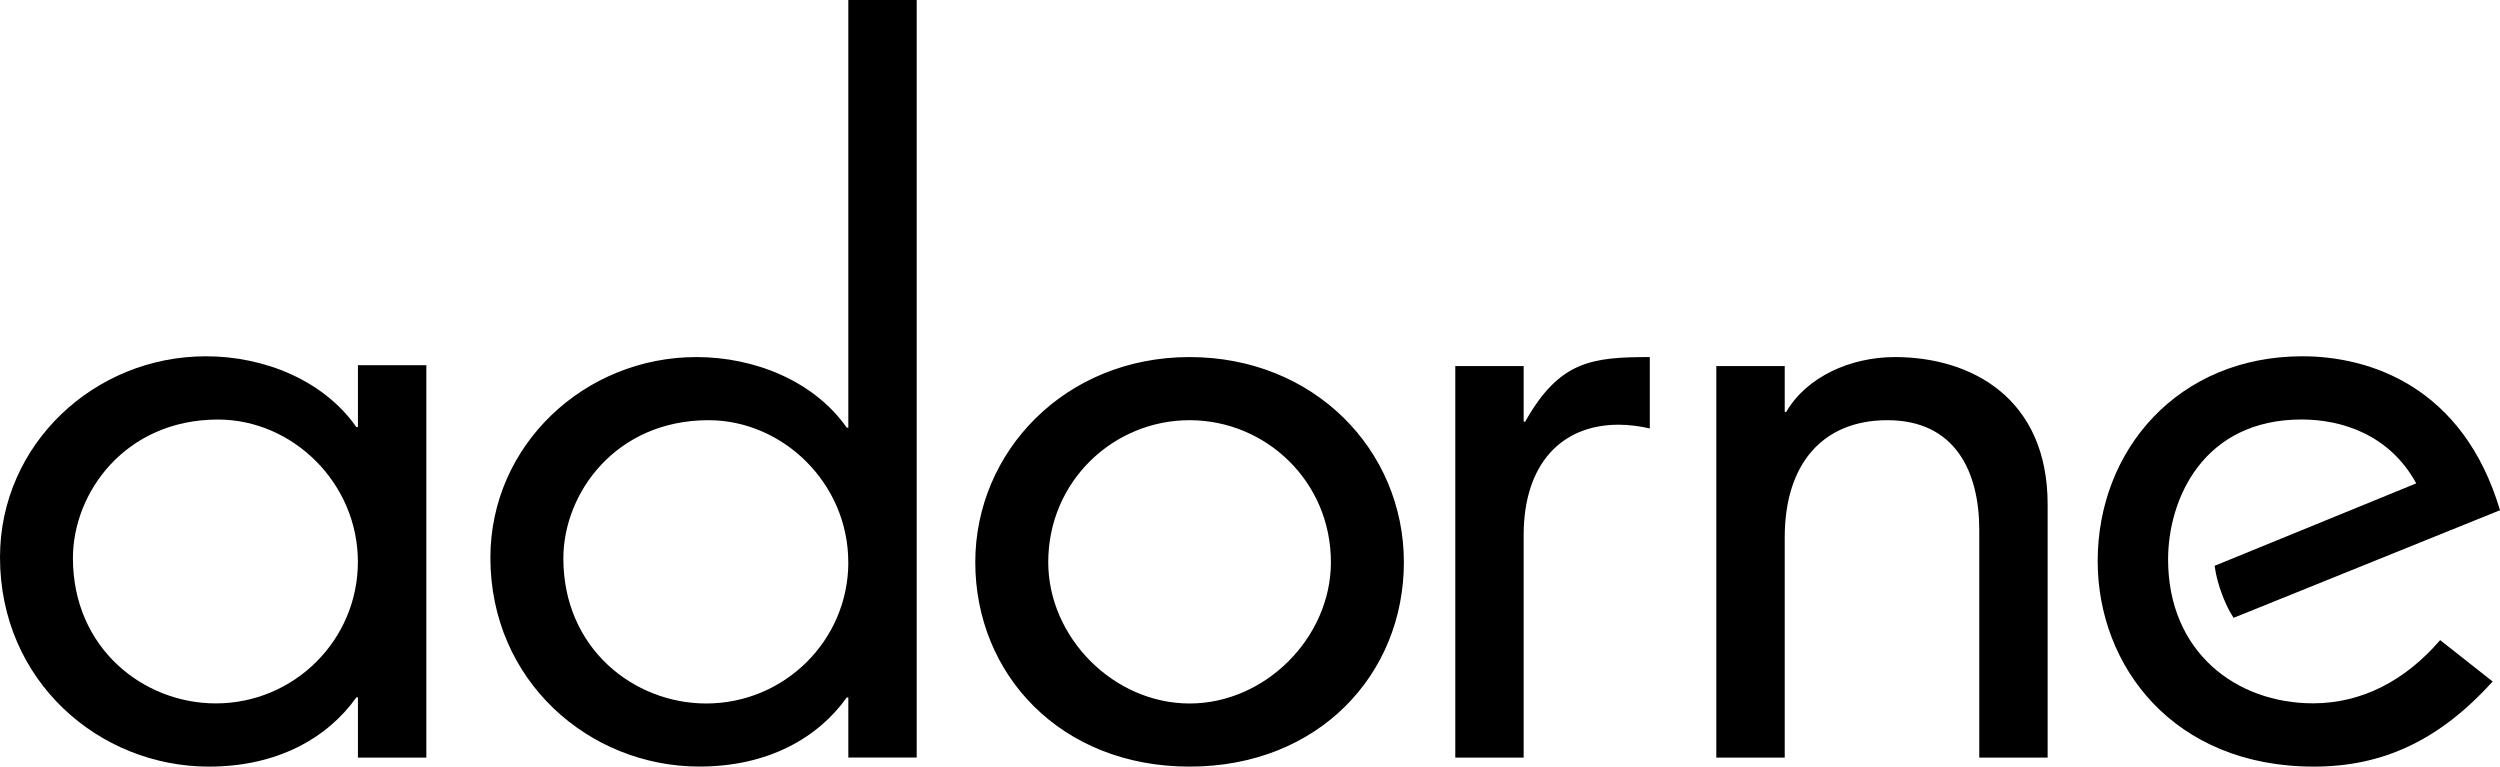
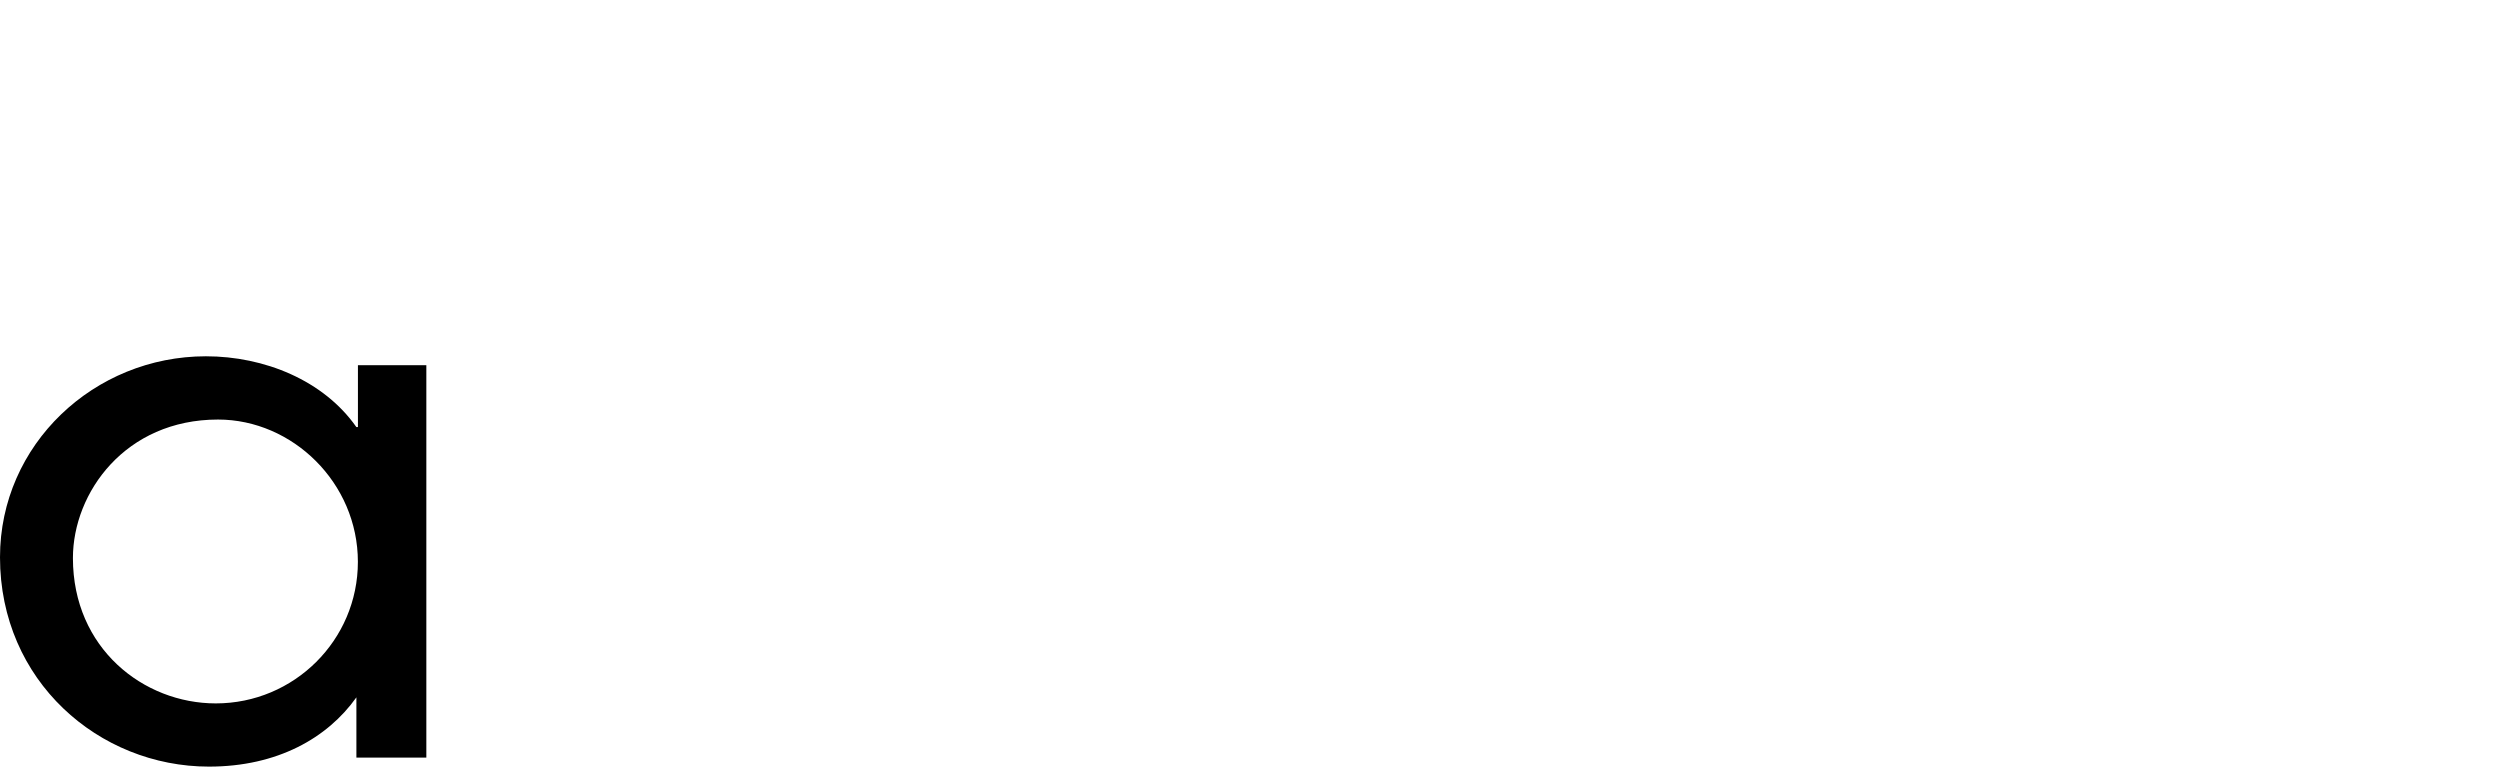
<svg xmlns="http://www.w3.org/2000/svg" width="1249" height="383" viewBox="0 0 1249 383" fill="none">
-   <path d="M423.824 280.876C423.824 319.922 391.921 351.461 352.831 351.461C316.76 351.461 281.454 324.047 281.454 279.005C281.454 246.338 307.657 209.93 353.957 209.93C391.155 209.93 423.802 241.469 423.802 280.876H423.824ZM423.824 213.672H423.058C406.724 190.407 377.119 178.391 347.897 178.391C292.089 178.391 245 222.306 245 278.621C245 340.189 294.364 382.977 349.406 382.977C383.585 382.977 408.639 368.707 423.058 348.44H423.824V378.469H457.981V0H423.824V213.672ZM487.248 280.876C487.248 336.807 529.763 383 594.313 383C658.862 383 701.377 336.83 701.377 280.876C701.377 224.921 656.587 178.391 594.313 178.391C532.038 178.391 487.248 225.688 487.248 280.876ZM594.313 209.93C632.276 209.93 664.923 240.342 664.923 280.876C664.923 318.411 632.276 351.461 594.313 351.461C556.349 351.461 523.702 318.434 523.702 280.876C523.702 240.342 556.349 209.93 594.313 209.93ZM727.062 378.491H761.218V267.372C761.218 231.707 780.189 212.184 808.668 212.184C813.985 212.184 819.302 212.928 824.236 214.055V178.391C795.397 178.391 779.062 180.262 761.984 210.674H761.218V182.899H727.062V378.491ZM988.821 378.491H1023V251.974C1023 199.041 985.036 178.391 946.689 178.391C924.677 178.391 902.642 188.152 892.391 205.804H891.647V182.899H857.469V378.491H891.647V268.499C891.647 231.347 911.001 209.93 942.904 209.93C976.7 209.93 988.844 235.45 988.844 264.734V378.491H988.821Z" fill="black" />
-   <path d="M1219.12 319.779C1201.63 340.085 1179.95 351.378 1155.62 351.378C1117.21 351.378 1083.18 325.764 1083.18 279.506C1083.18 249.398 1100.65 209.577 1149.91 209.577C1169.86 209.577 1193.85 217.098 1207.14 241.492C1196.76 245.693 1106.45 282.668 1106.45 282.668C1106.45 282.668 1106.97 288.27 1109.88 296.243C1112.88 304.487 1115.93 308.666 1115.93 308.666L1249 254.909C1230.61 193.156 1183.99 178 1150.29 178C1088.33 178 1048 224.642 1048 280.319C1048 332.608 1085.64 383 1155.98 383C1190.6 383 1218.72 369.832 1245.34 340.491L1219.1 319.801L1219.12 319.779Z" fill="black" />
-   <path d="M178.799 280.692C178.799 319.817 146.919 351.42 107.807 351.42C71.736 351.42 36.431 323.951 36.431 278.817C36.431 246.085 62.634 209.603 108.933 209.603C146.131 209.603 178.799 241.206 178.799 280.692ZM178.799 213.353H178.033C161.699 190.04 132.094 178 102.873 178C47.066 178 0 222.004 0 278.433C0 340.125 49.341 383 104.405 383C138.56 383 163.636 368.701 178.056 348.393H178.822V378.482H213V182.45H178.822V213.33L178.799 213.353Z" fill="black" />
+   <path d="M178.799 280.692C178.799 319.817 146.919 351.42 107.807 351.42C71.736 351.42 36.431 323.951 36.431 278.817C36.431 246.085 62.634 209.603 108.933 209.603C146.131 209.603 178.799 241.206 178.799 280.692ZM178.799 213.353H178.033C161.699 190.04 132.094 178 102.873 178C47.066 178 0 222.004 0 278.433C0 340.125 49.341 383 104.405 383C138.56 383 163.636 368.701 178.056 348.393V378.482H213V182.45H178.822V213.33L178.799 213.353Z" fill="black" />
</svg>